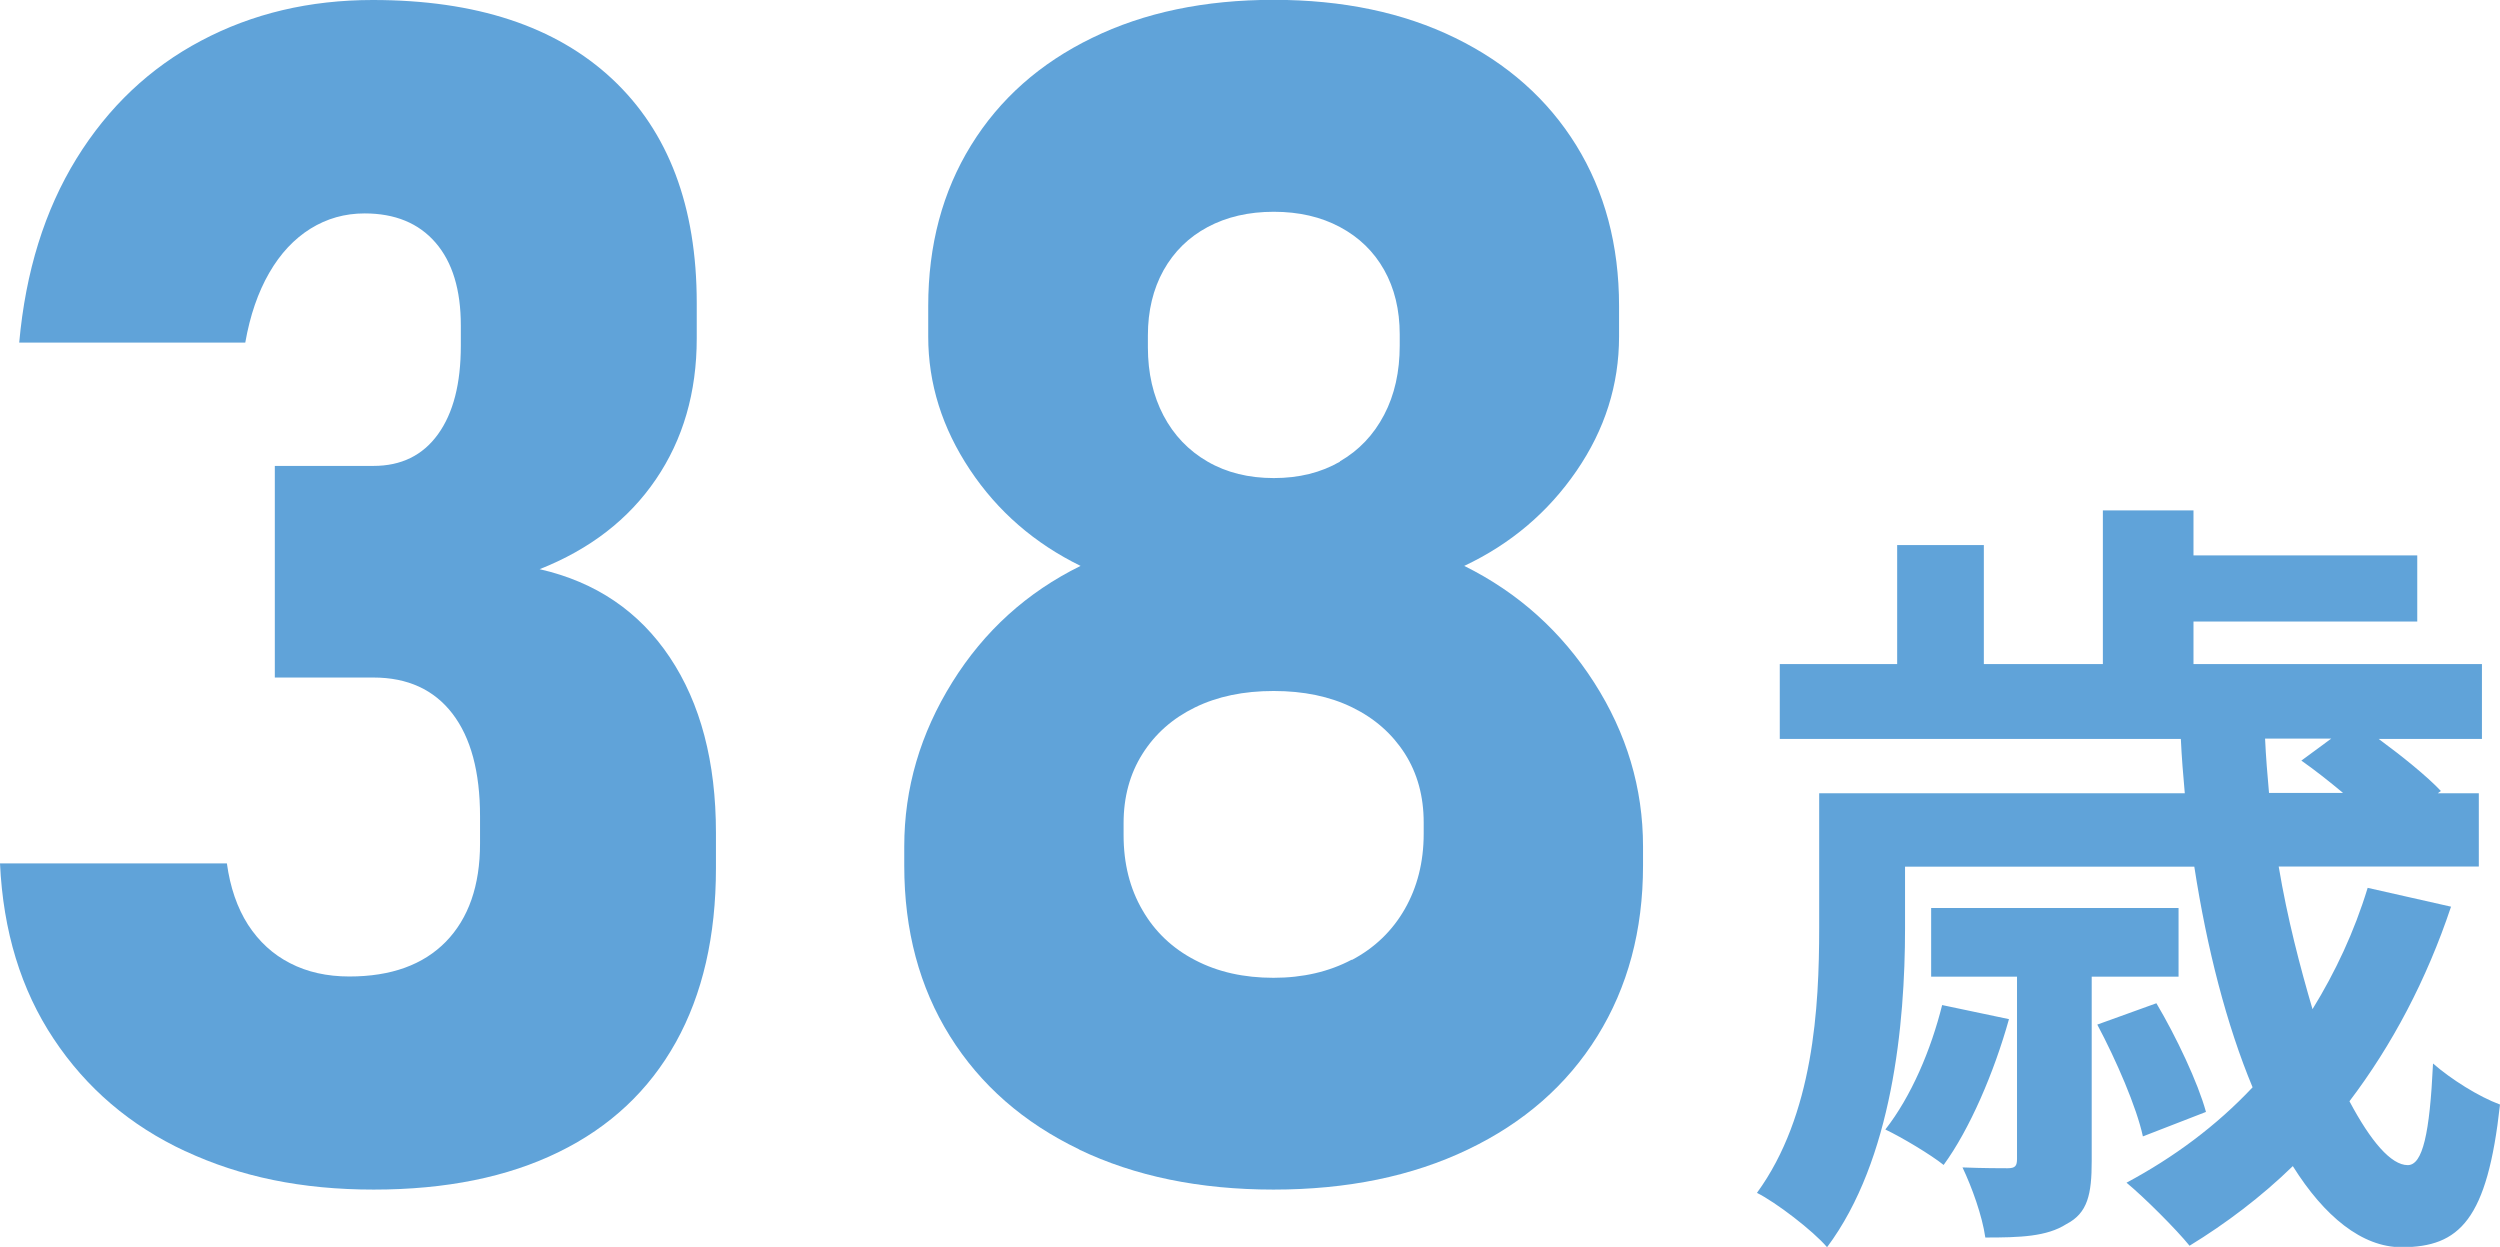
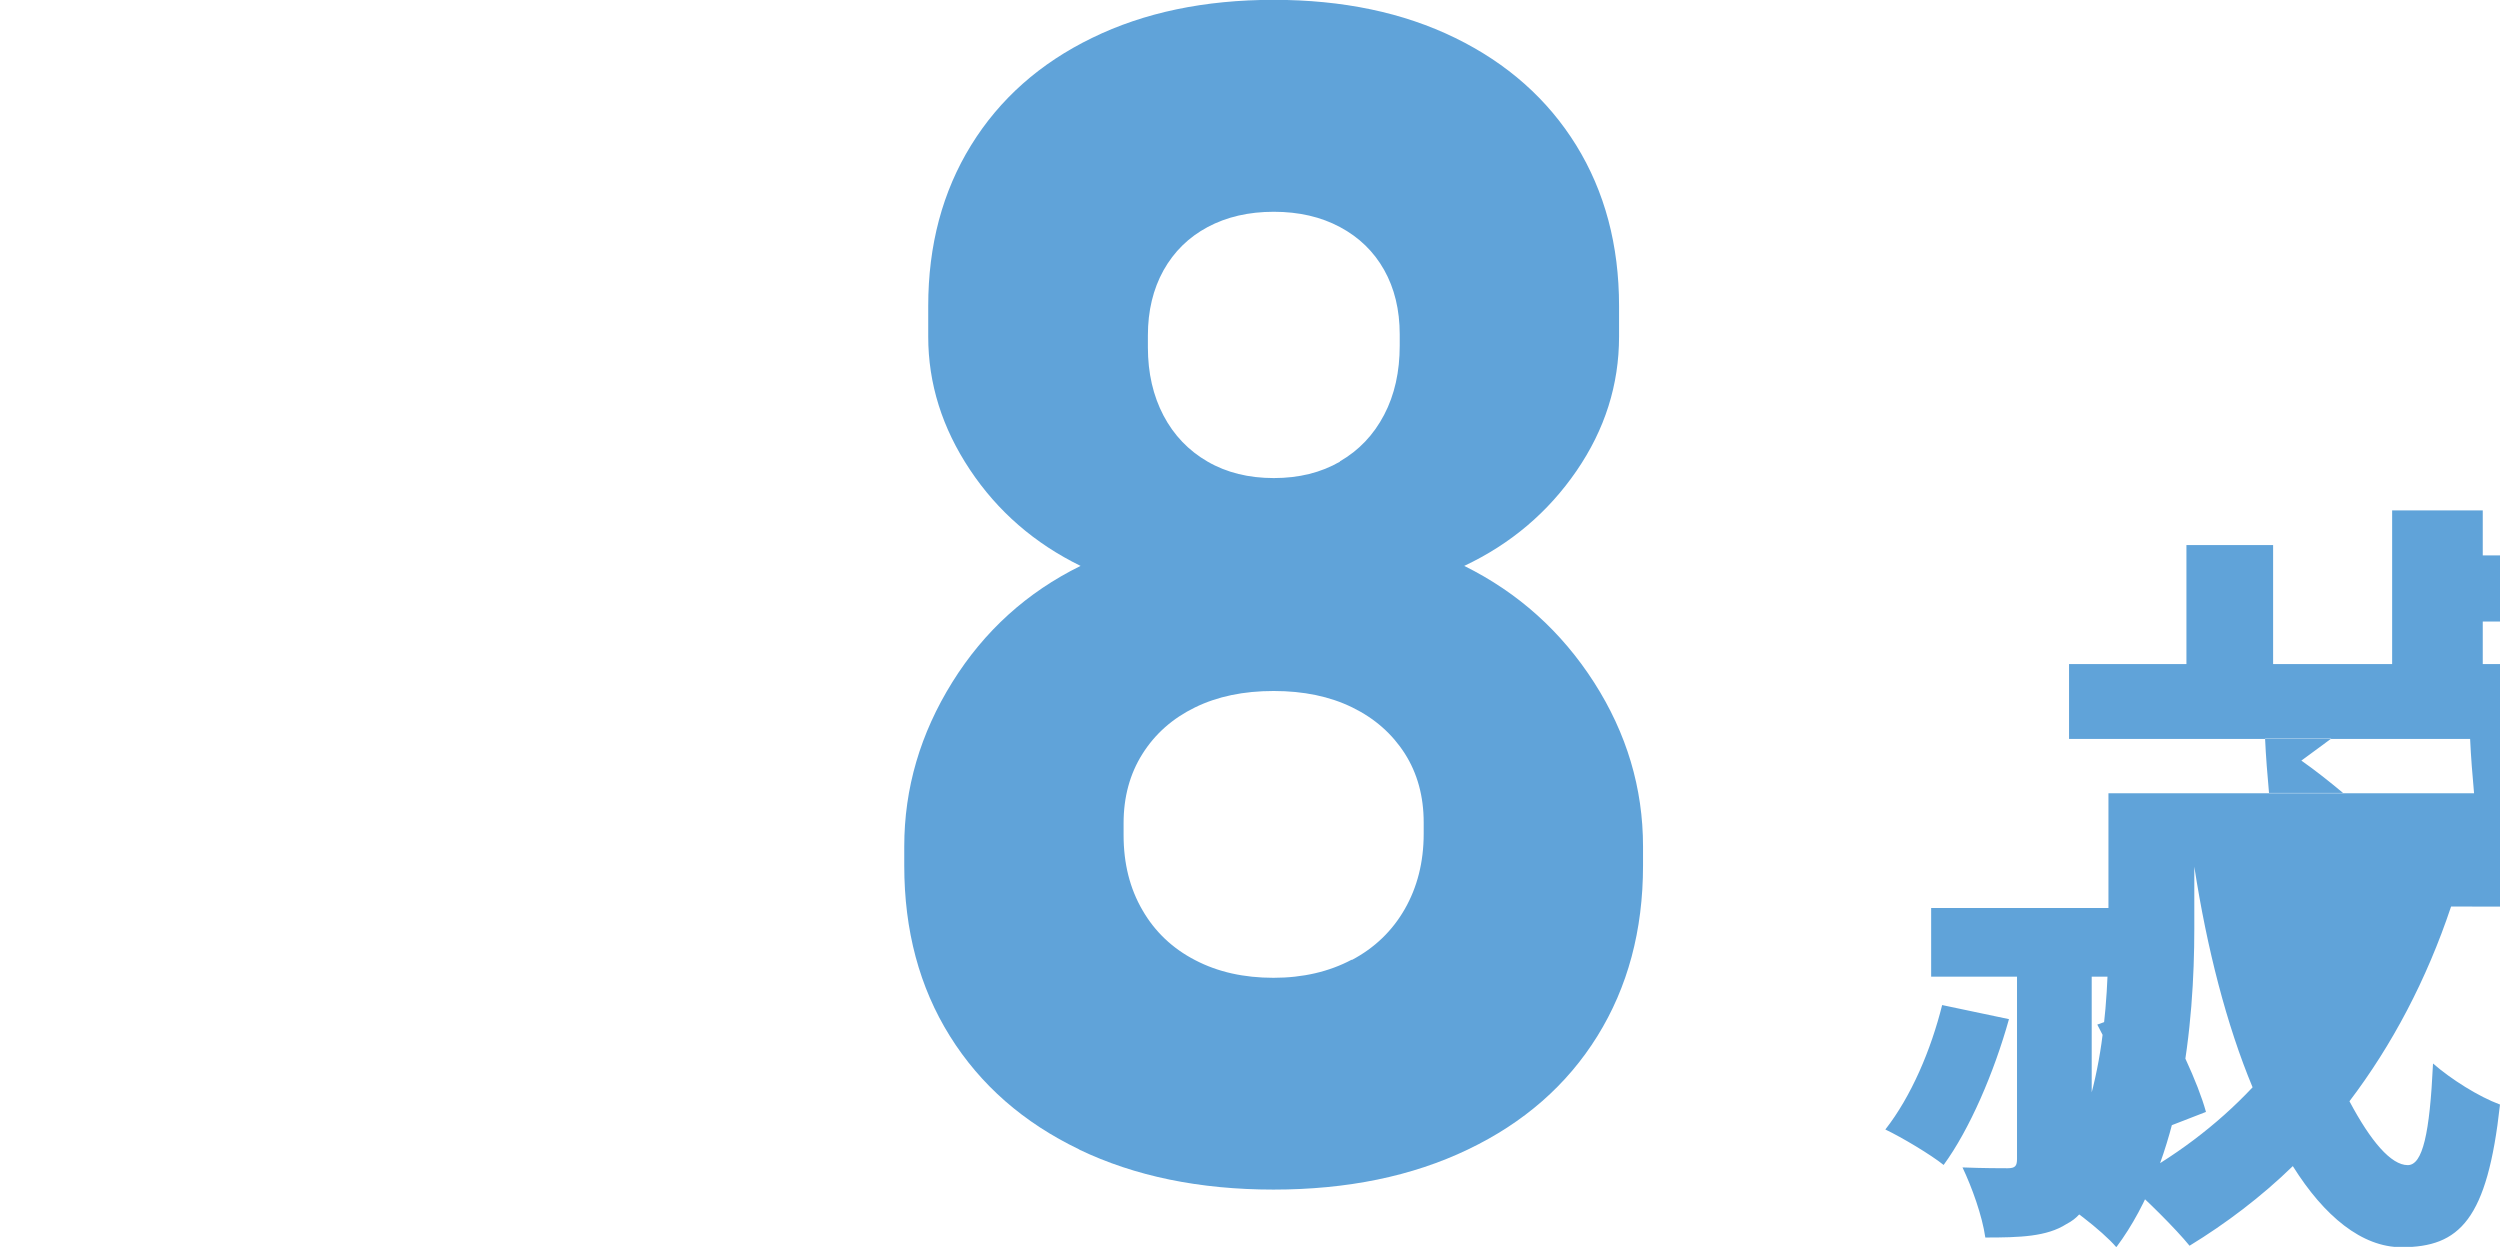
<svg xmlns="http://www.w3.org/2000/svg" id="_レイヤー_2" width="152.28" height="75.95" viewBox="0 0 152.28 75.95">
  <defs>
    <style>.cls-1{fill:#60a3d9;}</style>
  </defs>
  <g id="_デザイン">
    <g>
-       <path class="cls-1" d="M11.28,70.12c-3.35-1.56-6.02-3.84-8.01-6.84-1.99-2.99-3.08-6.56-3.27-10.69H13.82c.2,1.46,.63,2.71,1.29,3.74,.67,1.03,1.52,1.81,2.56,2.34,1.04,.54,2.25,.81,3.61,.81,2.54,0,4.5-.71,5.88-2.12,1.38-1.42,2.08-3.41,2.08-5.98v-1.66c0-2.7-.56-4.79-1.68-6.25s-2.73-2.2-4.81-2.2h-6.01v-12.89h6.01c1.69,0,3-.64,3.93-1.93,.93-1.29,1.39-3.08,1.39-5.4v-1.22c0-2.18-.51-3.86-1.54-5.05-1.03-1.19-2.47-1.78-4.32-1.78-1.21,0-2.3,.31-3.3,.93-.99,.62-1.83,1.51-2.51,2.69s-1.17,2.59-1.46,4.25H1.17c.39-4.33,1.55-8.06,3.49-11.21,1.94-3.14,4.47-5.53,7.59-7.18C15.38,.82,18.86,0,22.71,0c6.28,0,11.14,1.6,14.58,4.81,3.43,3.21,5.15,7.76,5.15,13.65v2.15c0,3.29-.83,6.15-2.49,8.59s-4.02,4.26-7.08,5.47c3.42,.78,6.06,2.57,7.93,5.37,1.87,2.8,2.81,6.36,2.81,10.69v2.15c0,4.13-.81,7.67-2.44,10.6-1.63,2.93-4,5.16-7.13,6.69-3.12,1.53-6.88,2.29-11.28,2.29s-8.12-.78-11.47-2.34Z" />
      <path class="cls-1" d="M65.75,70.02c-3.4-1.63-6.03-3.93-7.89-6.91s-2.78-6.44-2.78-10.38v-1.17c0-3.55,.98-6.88,2.93-10.01s4.56-5.48,7.81-7.08c-2.8-1.37-5.05-3.32-6.74-5.86-1.69-2.54-2.54-5.24-2.54-8.11v-1.86c0-3.71,.87-6.97,2.61-9.79,1.74-2.82,4.2-5,7.37-6.54,3.17-1.55,6.86-2.32,11.06-2.32s7.89,.77,11.06,2.32c3.17,1.55,5.63,3.73,7.37,6.54,1.74,2.82,2.61,6.08,2.61,9.79v1.86c0,2.93-.86,5.66-2.59,8.18-1.73,2.52-4,4.45-6.84,5.79,3.29,1.63,5.92,4,7.91,7.1,1.99,3.11,2.98,6.44,2.98,9.99v1.17c0,3.94-.93,7.4-2.78,10.38s-4.48,5.28-7.89,6.91c-3.4,1.63-7.35,2.44-11.84,2.44s-8.44-.81-11.84-2.44Zm16.6-11.55c1.38-.73,2.46-1.77,3.22-3.1,.76-1.33,1.15-2.86,1.15-4.59v-.68c0-1.59-.38-2.99-1.15-4.2-.77-1.2-1.83-2.14-3.2-2.81-1.37-.67-2.96-1-4.79-1s-3.42,.33-4.79,1c-1.37,.67-2.43,1.61-3.2,2.83-.77,1.22-1.15,2.63-1.15,4.22v.73c0,1.73,.38,3.25,1.15,4.57,.76,1.32,1.84,2.34,3.22,3.05,1.38,.72,2.97,1.07,4.76,1.07s3.38-.37,4.76-1.1Zm-.73-30.37c1.16-.67,2.05-1.61,2.69-2.83s.95-2.63,.95-4.22v-.68c0-1.5-.32-2.81-.95-3.93s-1.53-1.99-2.69-2.61c-1.16-.62-2.5-.93-4.03-.93s-2.87,.31-4.03,.93c-1.16,.62-2.05,1.5-2.69,2.64-.63,1.14-.95,2.46-.95,3.96v.73c0,1.56,.32,2.95,.95,4.15,.63,1.2,1.53,2.14,2.69,2.81,1.16,.67,2.5,1,4.03,1s2.87-.33,4.03-1Z" />
-       <path class="cls-1" d="M149.3,55.22c-1.49,4.46-3.6,8.45-6.19,11.86,1.3,2.45,2.54,3.89,3.55,3.89,.91,0,1.34-1.92,1.54-6.19,1.1,.96,2.78,2.02,4.08,2.5-.77,7.01-2.45,8.69-6,8.69-2.4,0-4.7-1.87-6.62-4.94-1.92,1.87-4.08,3.5-6.29,4.85-.82-1.01-2.74-2.93-3.84-3.84,2.88-1.54,5.47-3.46,7.68-5.81-1.58-3.79-2.78-8.45-3.55-13.44h-17.62v3.79c0,5.76-.77,14.07-4.75,19.39-.86-1.01-3.12-2.74-4.27-3.31,3.46-4.75,3.79-11.33,3.79-16.13v-8.21h22.27c-.1-1.1-.19-2.21-.24-3.31h-24.43v-4.56h7.15v-7.25h5.28v7.25h7.25v-9.36h5.52v2.74h13.63v4.03h-13.63v2.59h17.57v4.56h-6.29c1.44,1.06,2.93,2.26,3.79,3.17l-.19,.14h2.5v4.46h-12.19c.53,3.17,1.3,6.1,2.06,8.69,1.39-2.26,2.54-4.7,3.36-7.39l5.09,1.15Zm-26.93,6.86c-.91,3.26-2.4,6.72-3.98,8.88-.77-.62-2.54-1.68-3.55-2.16,1.58-2.02,2.78-4.85,3.46-7.58l4.08,.86Zm5.04-2.59v11.23c0,2.02-.24,3.17-1.54,3.84-1.2,.77-2.83,.82-4.94,.82-.19-1.34-.82-3.07-1.39-4.27,1.25,.05,2.4,.05,2.74,.05,.48,0,.58-.14,.58-.58v-11.09h-5.23v-4.18h15.07v4.18h-5.28Zm3.12,9.74c-.38-1.78-1.63-4.66-2.78-6.82l3.6-1.3c1.2,2.02,2.54,4.85,3.02,6.62l-3.84,1.49Zm7.44-24.24c.05,1.1,.14,2.21,.24,3.31h4.51c-.86-.72-1.78-1.44-2.54-1.97l1.82-1.34h-4.03Z" />
+       <path class="cls-1" d="M149.3,55.22c-1.49,4.46-3.6,8.45-6.19,11.86,1.3,2.45,2.54,3.89,3.55,3.89,.91,0,1.34-1.92,1.54-6.19,1.1,.96,2.78,2.02,4.08,2.5-.77,7.01-2.45,8.69-6,8.69-2.4,0-4.7-1.87-6.62-4.94-1.92,1.87-4.08,3.5-6.29,4.85-.82-1.01-2.74-2.93-3.84-3.84,2.88-1.54,5.47-3.46,7.68-5.81-1.58-3.79-2.78-8.45-3.55-13.44v3.79c0,5.76-.77,14.07-4.75,19.39-.86-1.01-3.12-2.74-4.27-3.31,3.46-4.75,3.79-11.33,3.79-16.13v-8.21h22.27c-.1-1.1-.19-2.21-.24-3.31h-24.43v-4.56h7.15v-7.25h5.28v7.25h7.25v-9.36h5.52v2.74h13.63v4.03h-13.63v2.59h17.57v4.56h-6.29c1.44,1.06,2.93,2.26,3.79,3.17l-.19,.14h2.5v4.46h-12.19c.53,3.17,1.3,6.1,2.06,8.69,1.39-2.26,2.54-4.7,3.36-7.39l5.09,1.15Zm-26.93,6.86c-.91,3.26-2.4,6.72-3.98,8.88-.77-.62-2.54-1.68-3.55-2.16,1.58-2.02,2.78-4.85,3.46-7.58l4.08,.86Zm5.04-2.59v11.23c0,2.02-.24,3.17-1.54,3.84-1.2,.77-2.83,.82-4.94,.82-.19-1.34-.82-3.07-1.39-4.27,1.25,.05,2.4,.05,2.74,.05,.48,0,.58-.14,.58-.58v-11.09h-5.23v-4.18h15.07v4.18h-5.28Zm3.12,9.74c-.38-1.78-1.63-4.66-2.78-6.82l3.6-1.3c1.2,2.02,2.54,4.85,3.02,6.62l-3.84,1.49Zm7.44-24.24c.05,1.1,.14,2.21,.24,3.31h4.51c-.86-.72-1.78-1.44-2.54-1.97l1.82-1.34h-4.03Z" />
    </g>
  </g>
</svg>